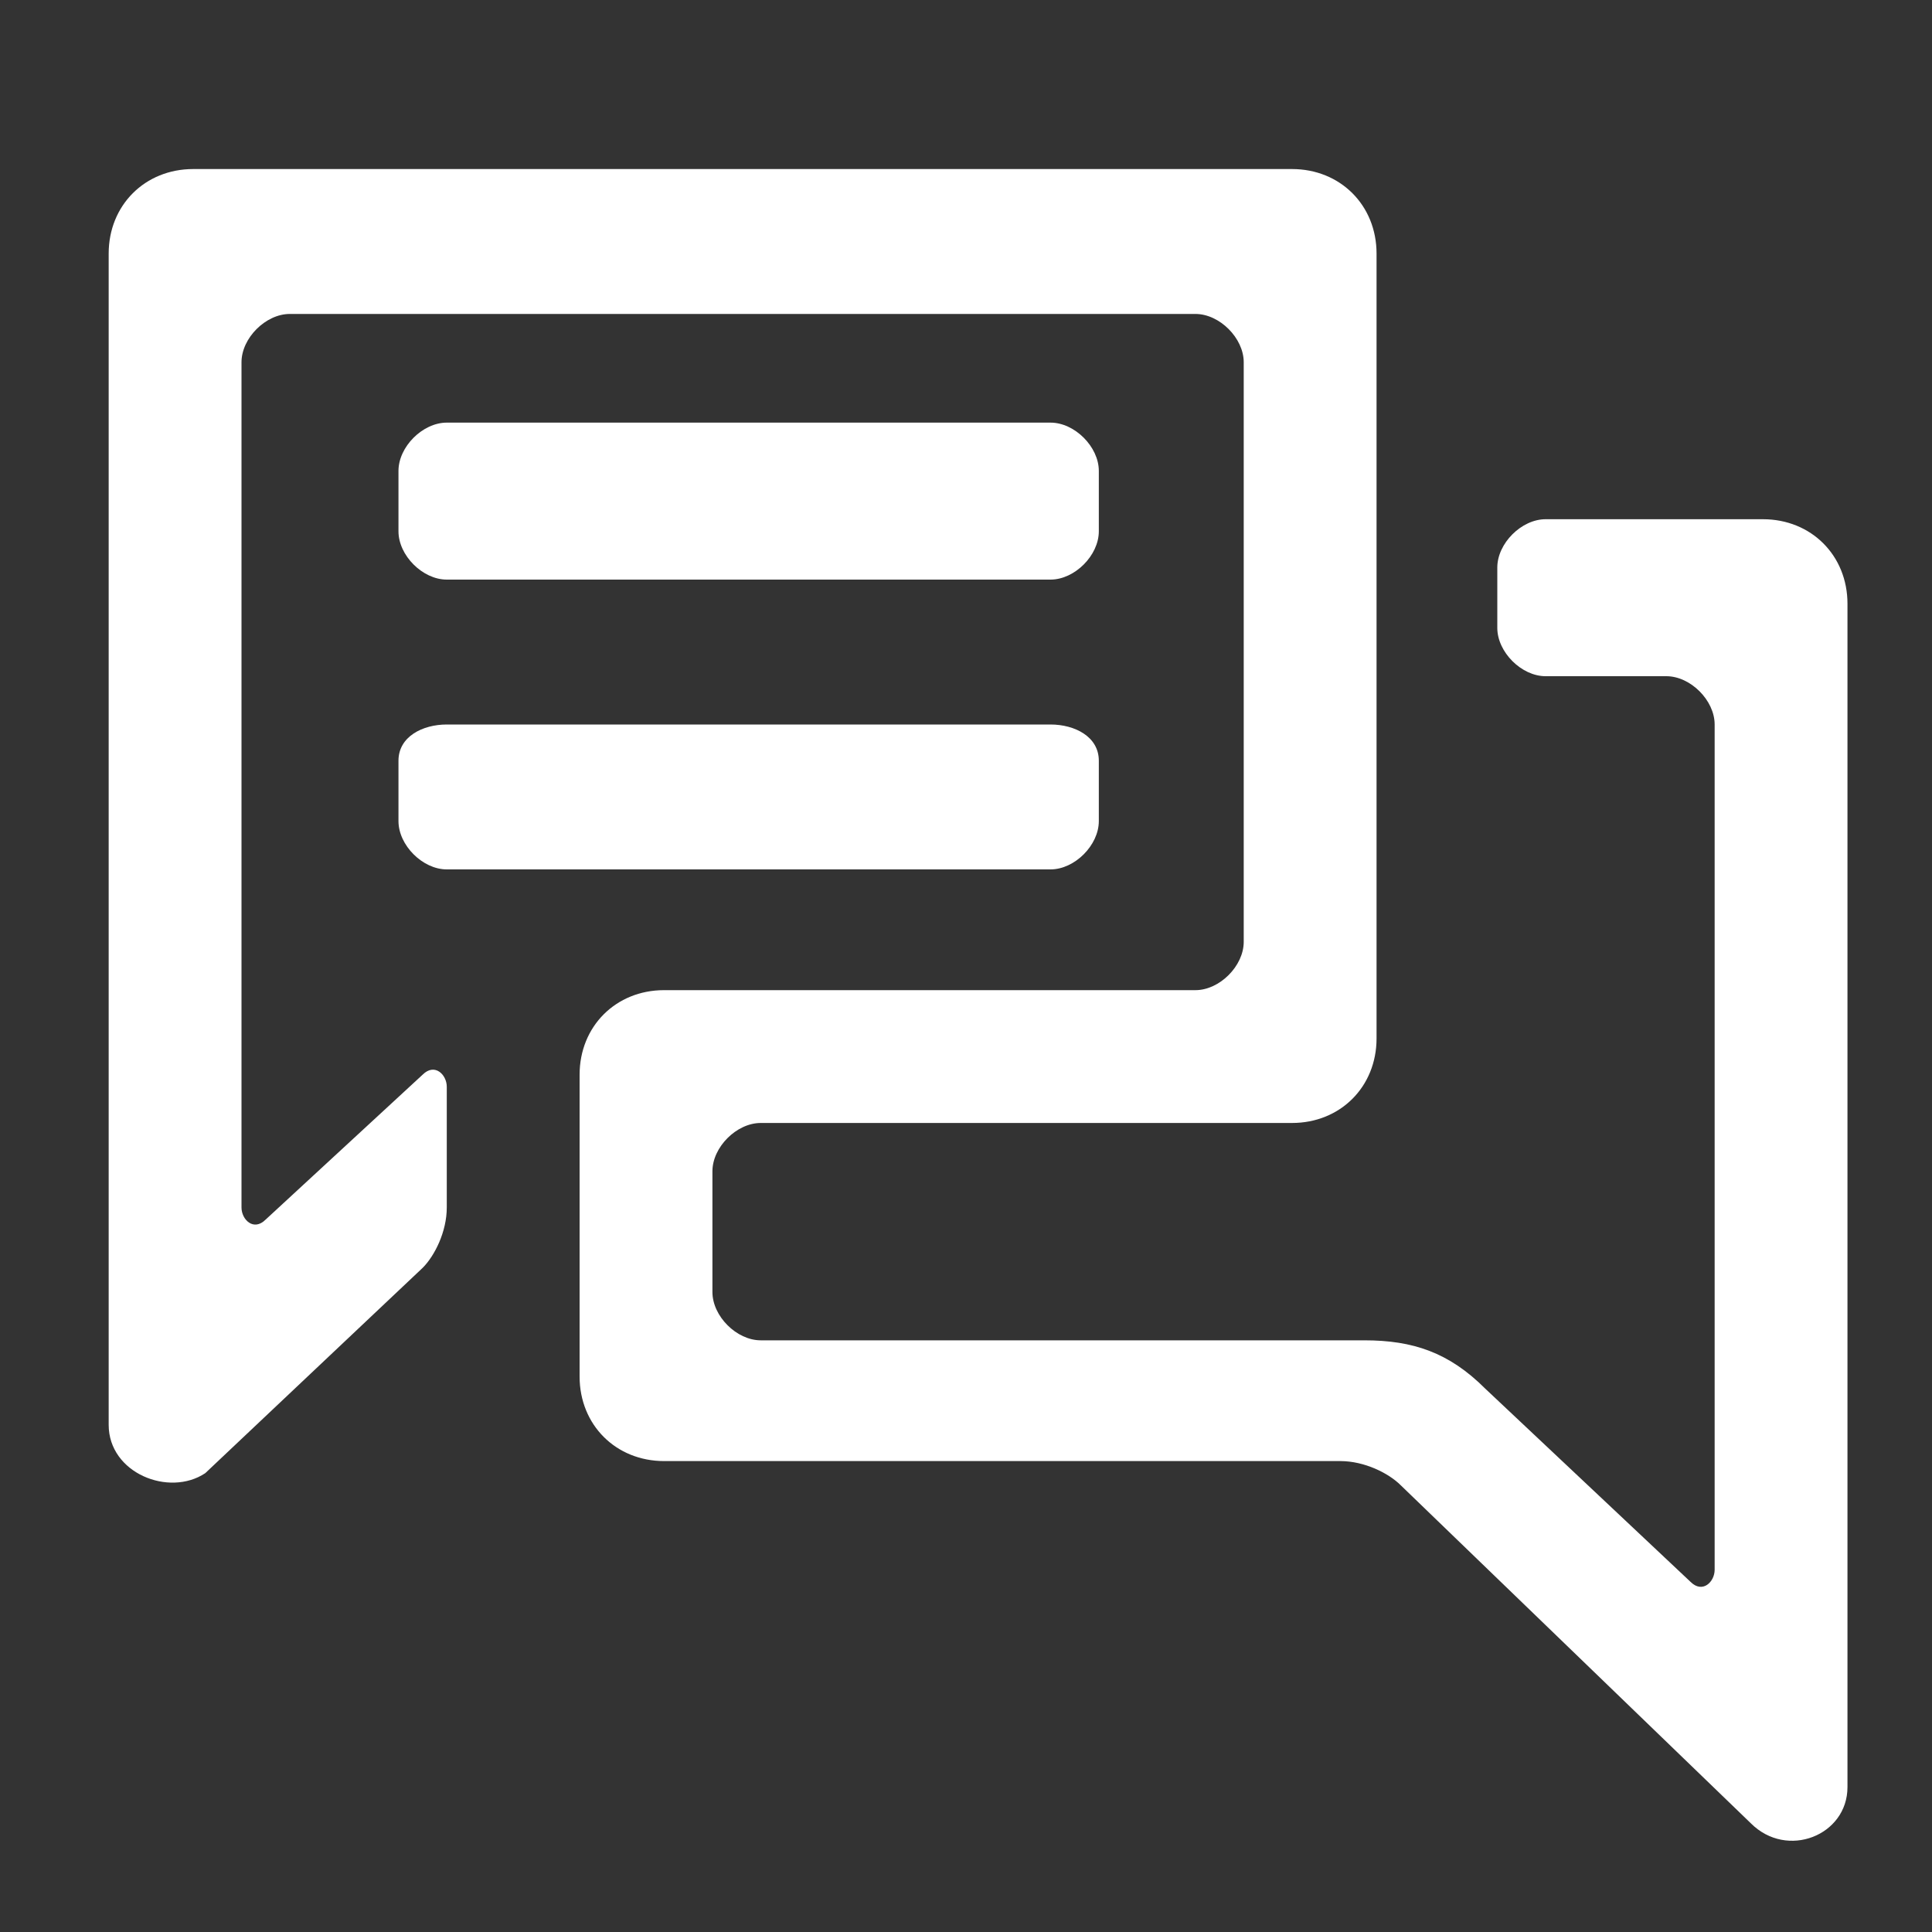
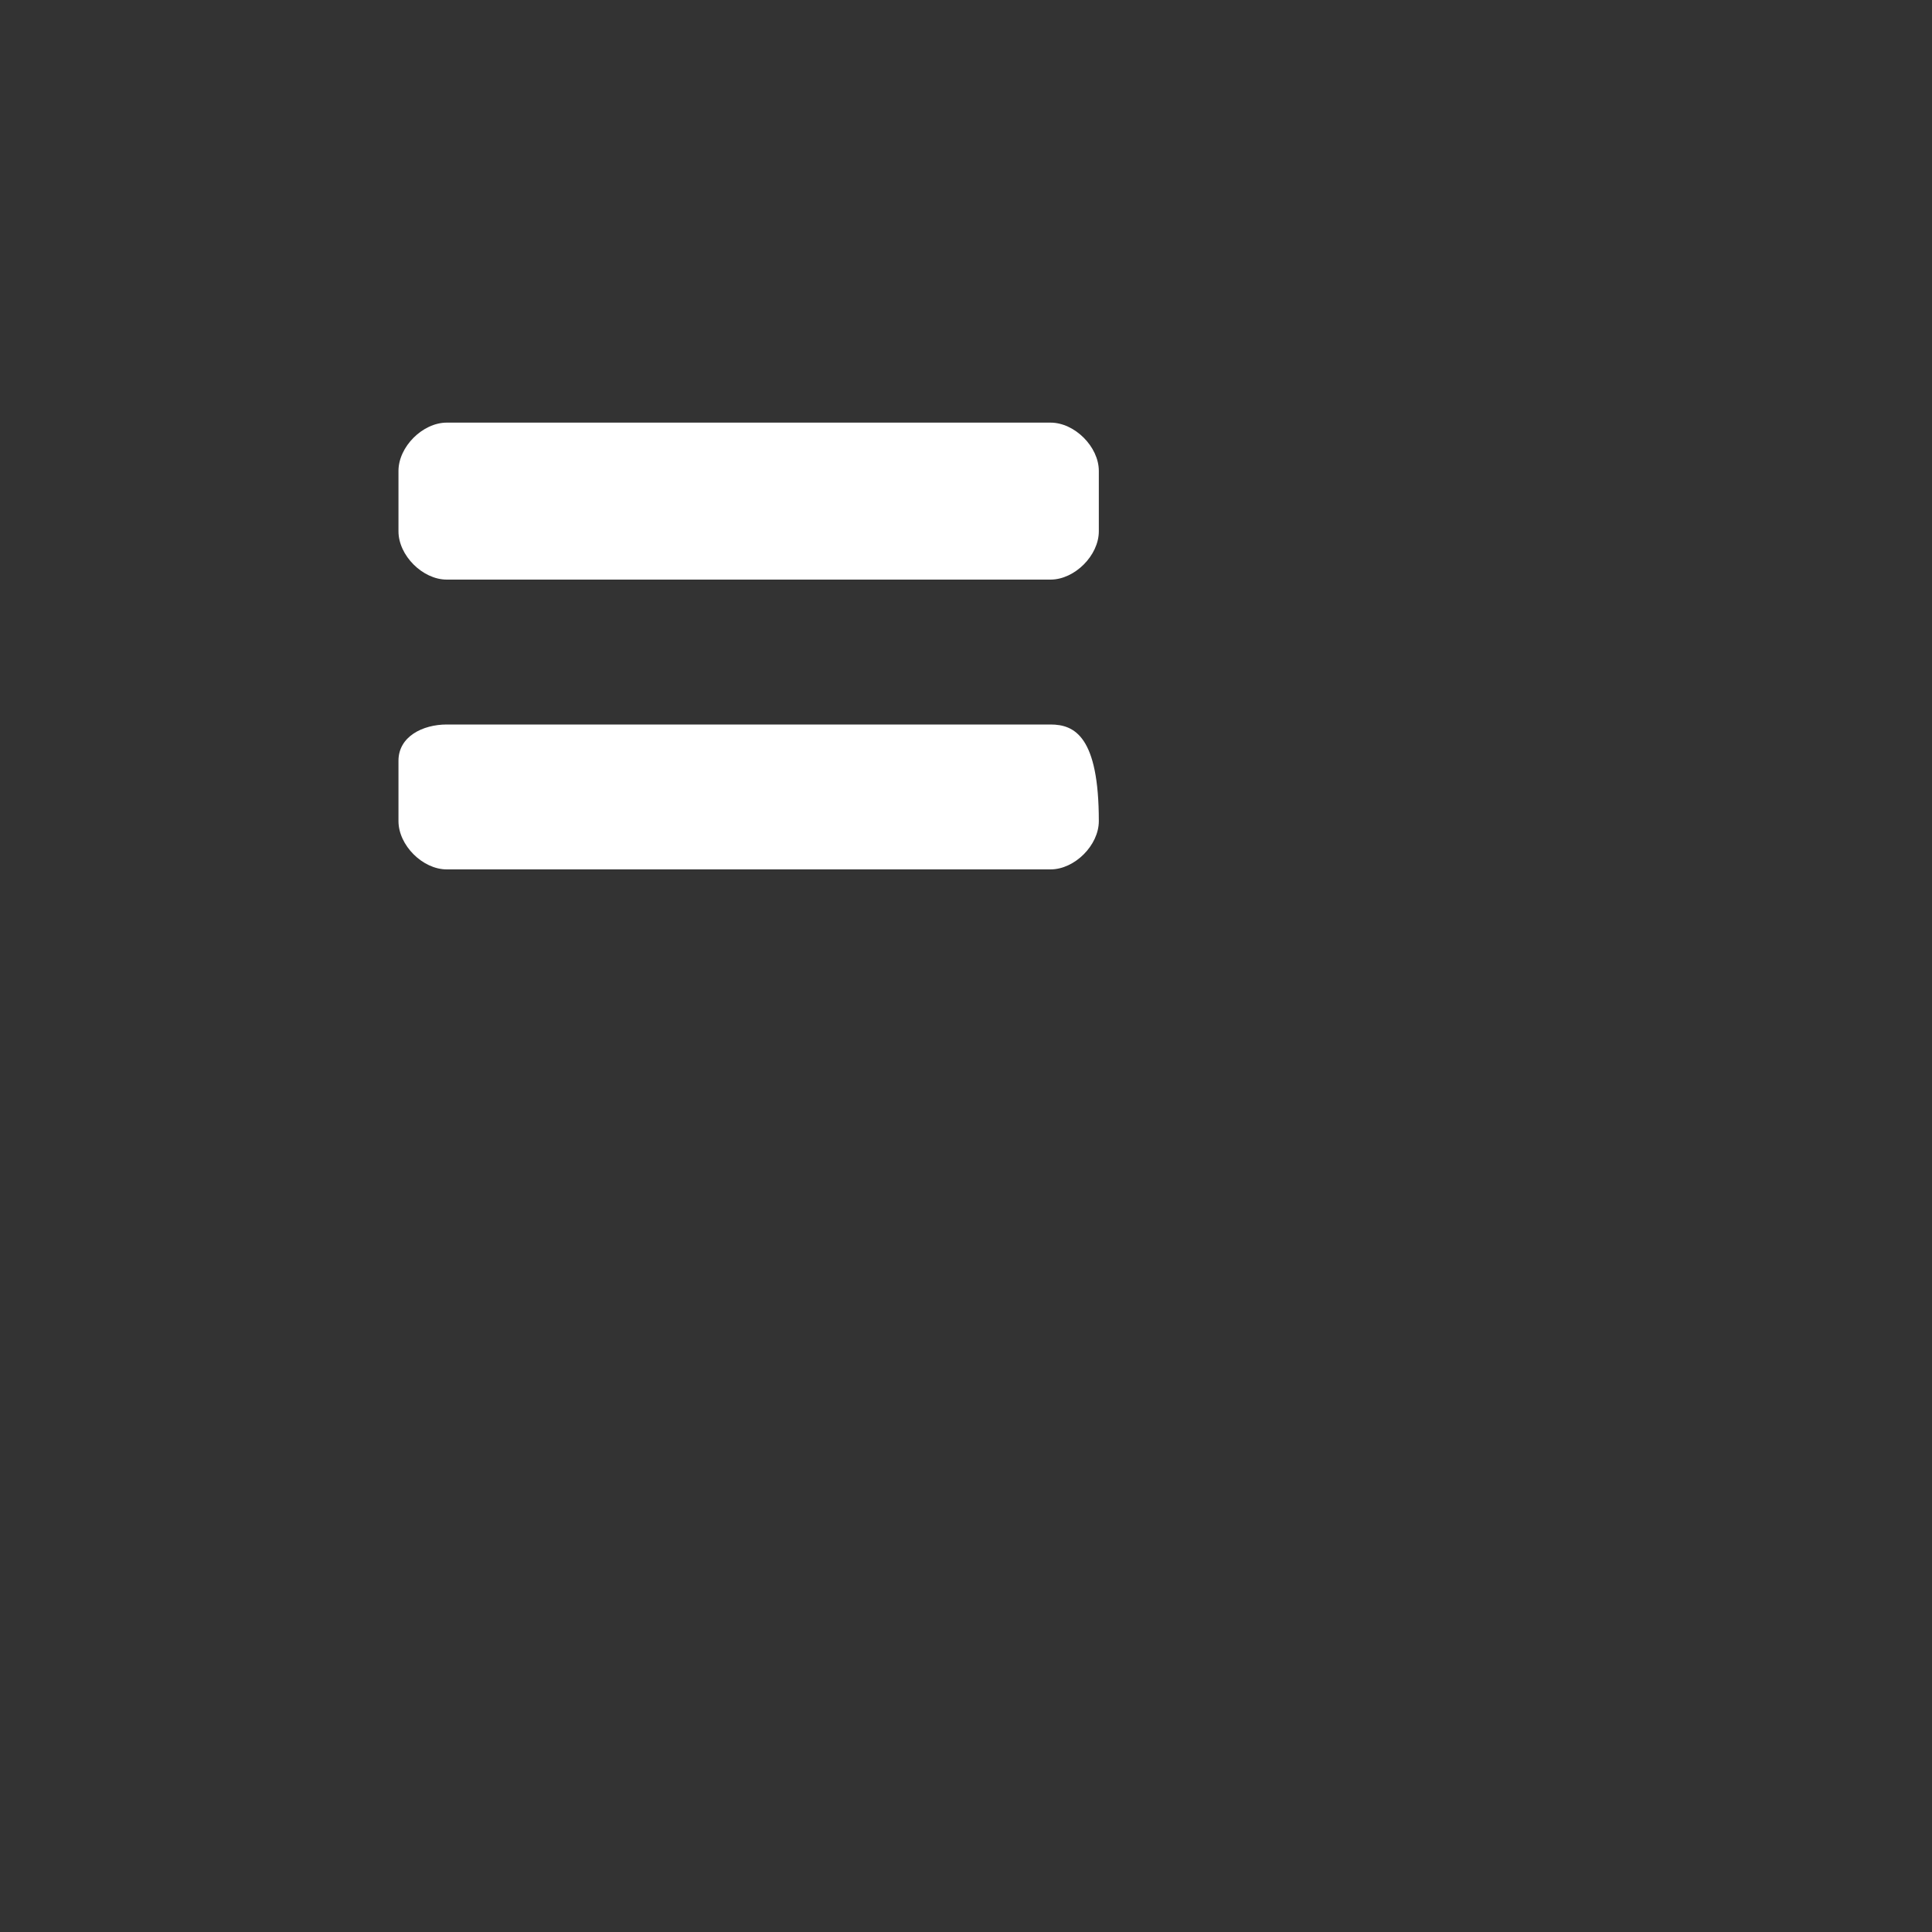
<svg xmlns="http://www.w3.org/2000/svg" version="1.1" id="Capa_1" x="0px" y="0px" viewBox="0 0 16 16" style="enable-background:new 0 0 16 16;" xml:space="preserve">
  <rect x="0" y="0" width="16" height="16" fill="#333333" stroke="none" />
  <style type="text/css">
	.st0{fill:#FFFFFF;}
</style>
  <path class="st0" d="M3.7,4.8h5c0.2,0,0.4-0.2,0.4-0.4V3.9c0-0.2-0.2-0.4-0.4-0.4h-5c-0.2,0-0.4,0.2-0.4,0.4v0.5  C3.3,4.6,3.5,4.8,3.7,4.8" />
-   <path class="st0" d="M3.3,6.8c0,0.2,0.2,0.4,0.4,0.4h5c0.2,0,0.4-0.2,0.4-0.4V6.3C9.1,6.1,8.9,6,8.7,6h-5C3.5,6,3.3,6.1,3.3,6.3V6.8  z" />
-   <path class="st0" d="M0.9,2.1v9.7c0,0.4,0.5,0.6,0.8,0.4l1.8-1.7c0.1-0.1,0.2-0.3,0.2-0.5v-1c0-0.1-0.1-0.2-0.2-0.1l-1.3,1.2  c-0.1,0.1-0.2,0-0.2-0.1V3c0-0.2,0.2-0.4,0.4-0.4h7.5c0.2,0,0.4,0.2,0.4,0.4v4.8c0,0.2-0.2,0.4-0.4,0.4H5.5c-0.4,0-0.7,0.3-0.7,0.7  v1.9v0.6c0,0.4,0.3,0.7,0.7,0.7h5.6c0.2,0,0.4,0.1,0.5,0.2l2.9,2.8c0.3,0.3,0.8,0.1,0.8-0.3V5c0-0.4-0.3-0.7-0.7-0.7h-1.8  c-0.2,0-0.4,0.2-0.4,0.4v0.5c0,0.2,0.2,0.4,0.4,0.4h1c0.2,0,0.4,0.2,0.4,0.4v7c0,0.1-0.1,0.2-0.2,0.1l-1.7-1.6  c-0.3-0.3-0.6-0.4-1-0.4h-5c-0.2,0-0.4-0.2-0.4-0.4V9.7c0-0.2,0.2-0.4,0.4-0.4h4.4c0.4,0,0.7-0.3,0.7-0.7V2.1c0-0.4-0.3-0.7-0.7-0.7  H1.6C1.2,1.4,0.9,1.7,0.9,2.1" />
+   <path class="st0" d="M3.3,6.8c0,0.2,0.2,0.4,0.4,0.4h5c0.2,0,0.4-0.2,0.4-0.4C9.1,6.1,8.9,6,8.7,6h-5C3.5,6,3.3,6.1,3.3,6.3V6.8  z" />
</svg>